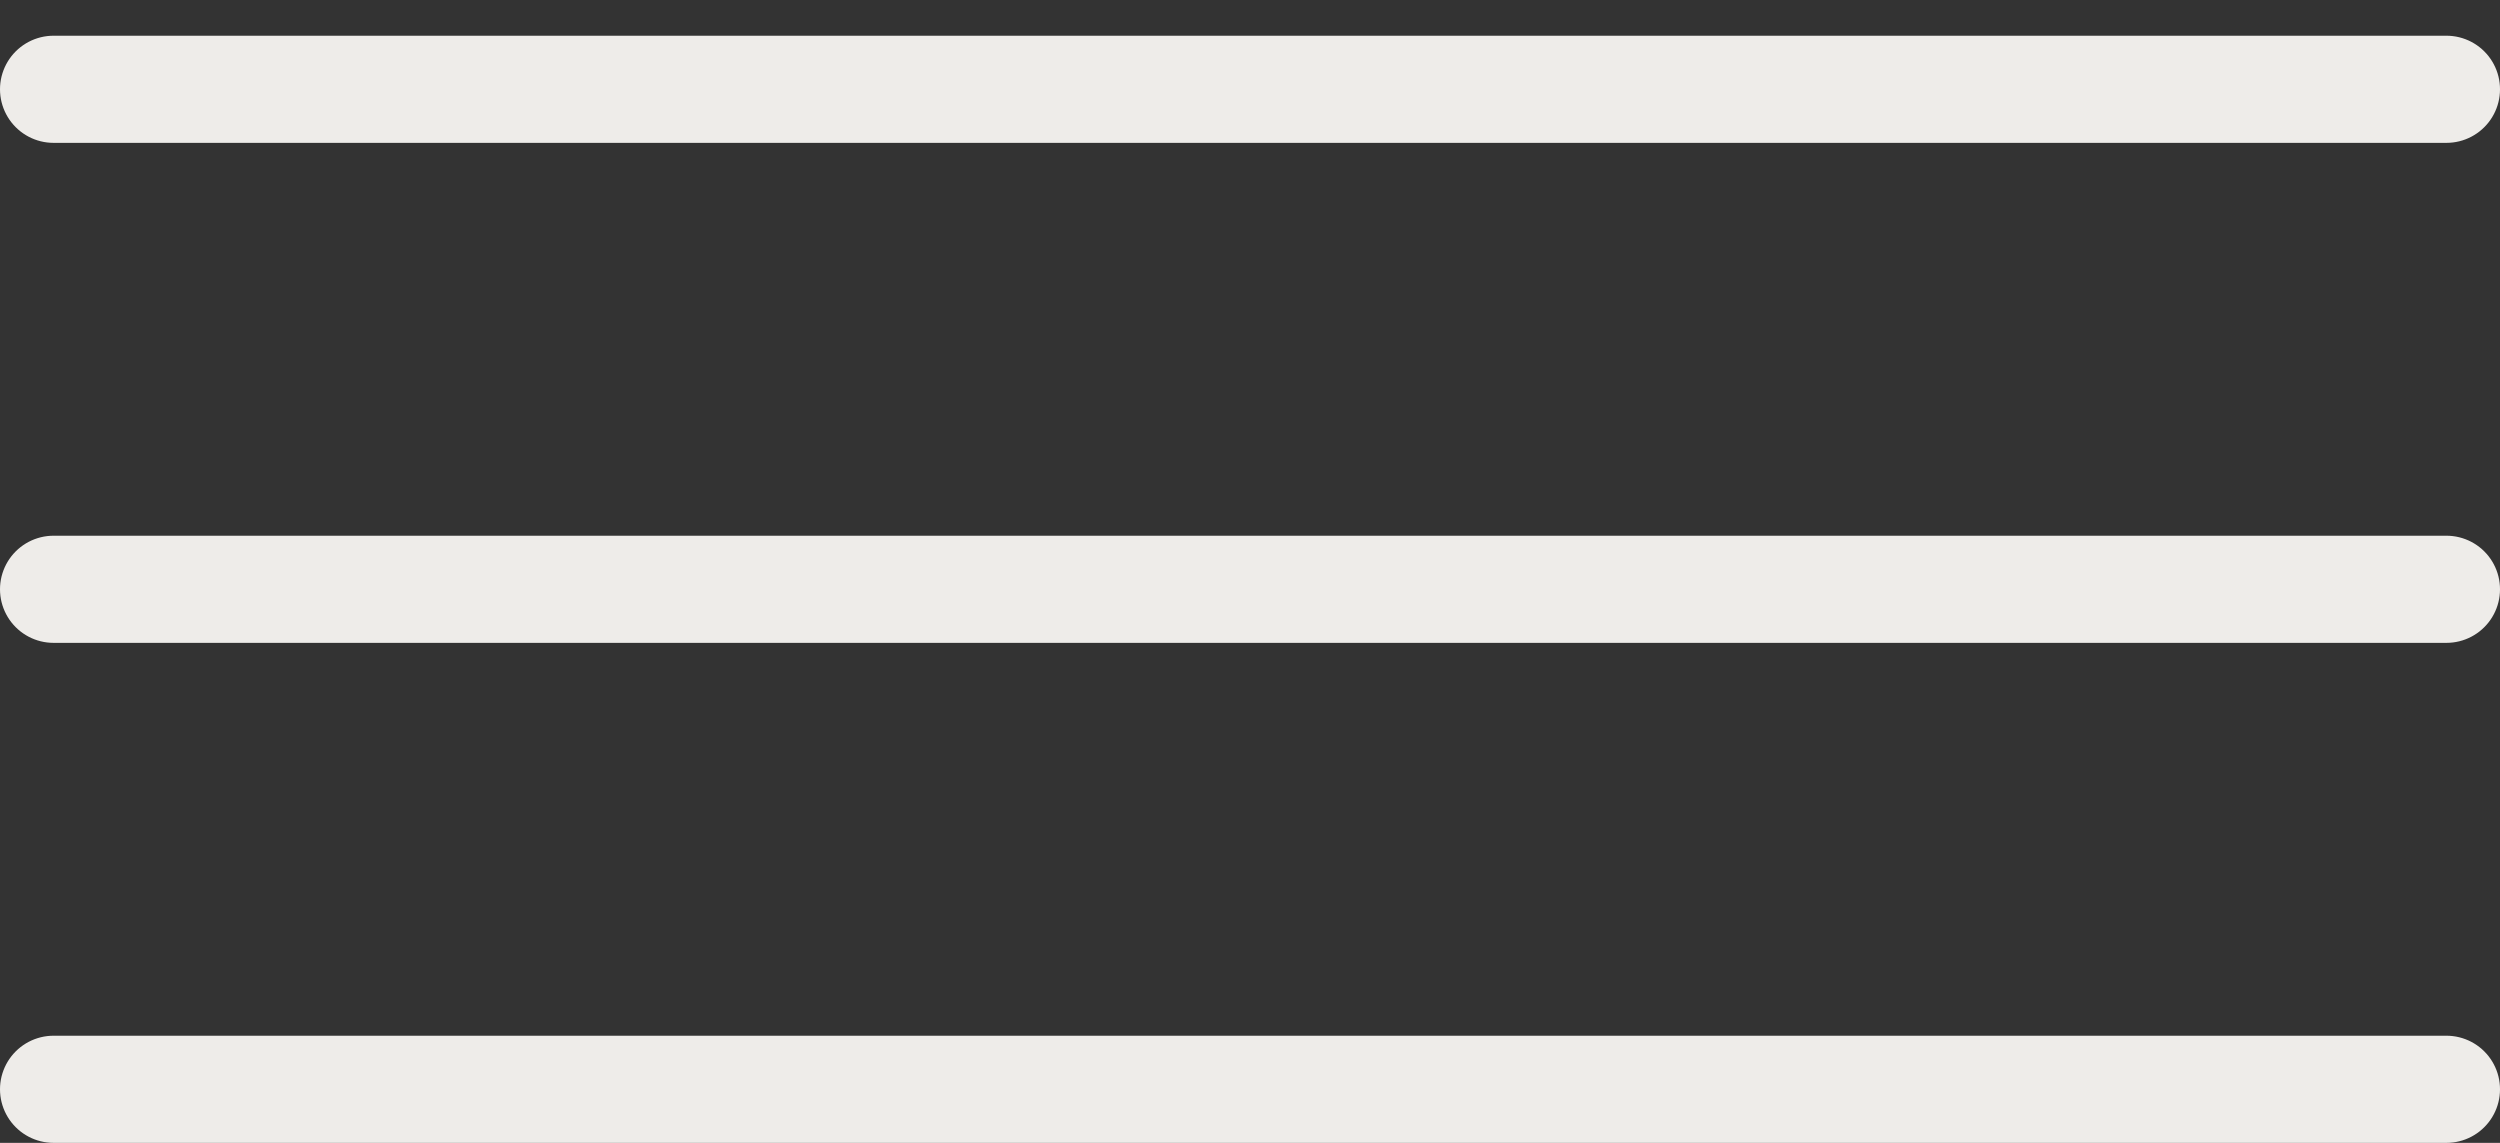
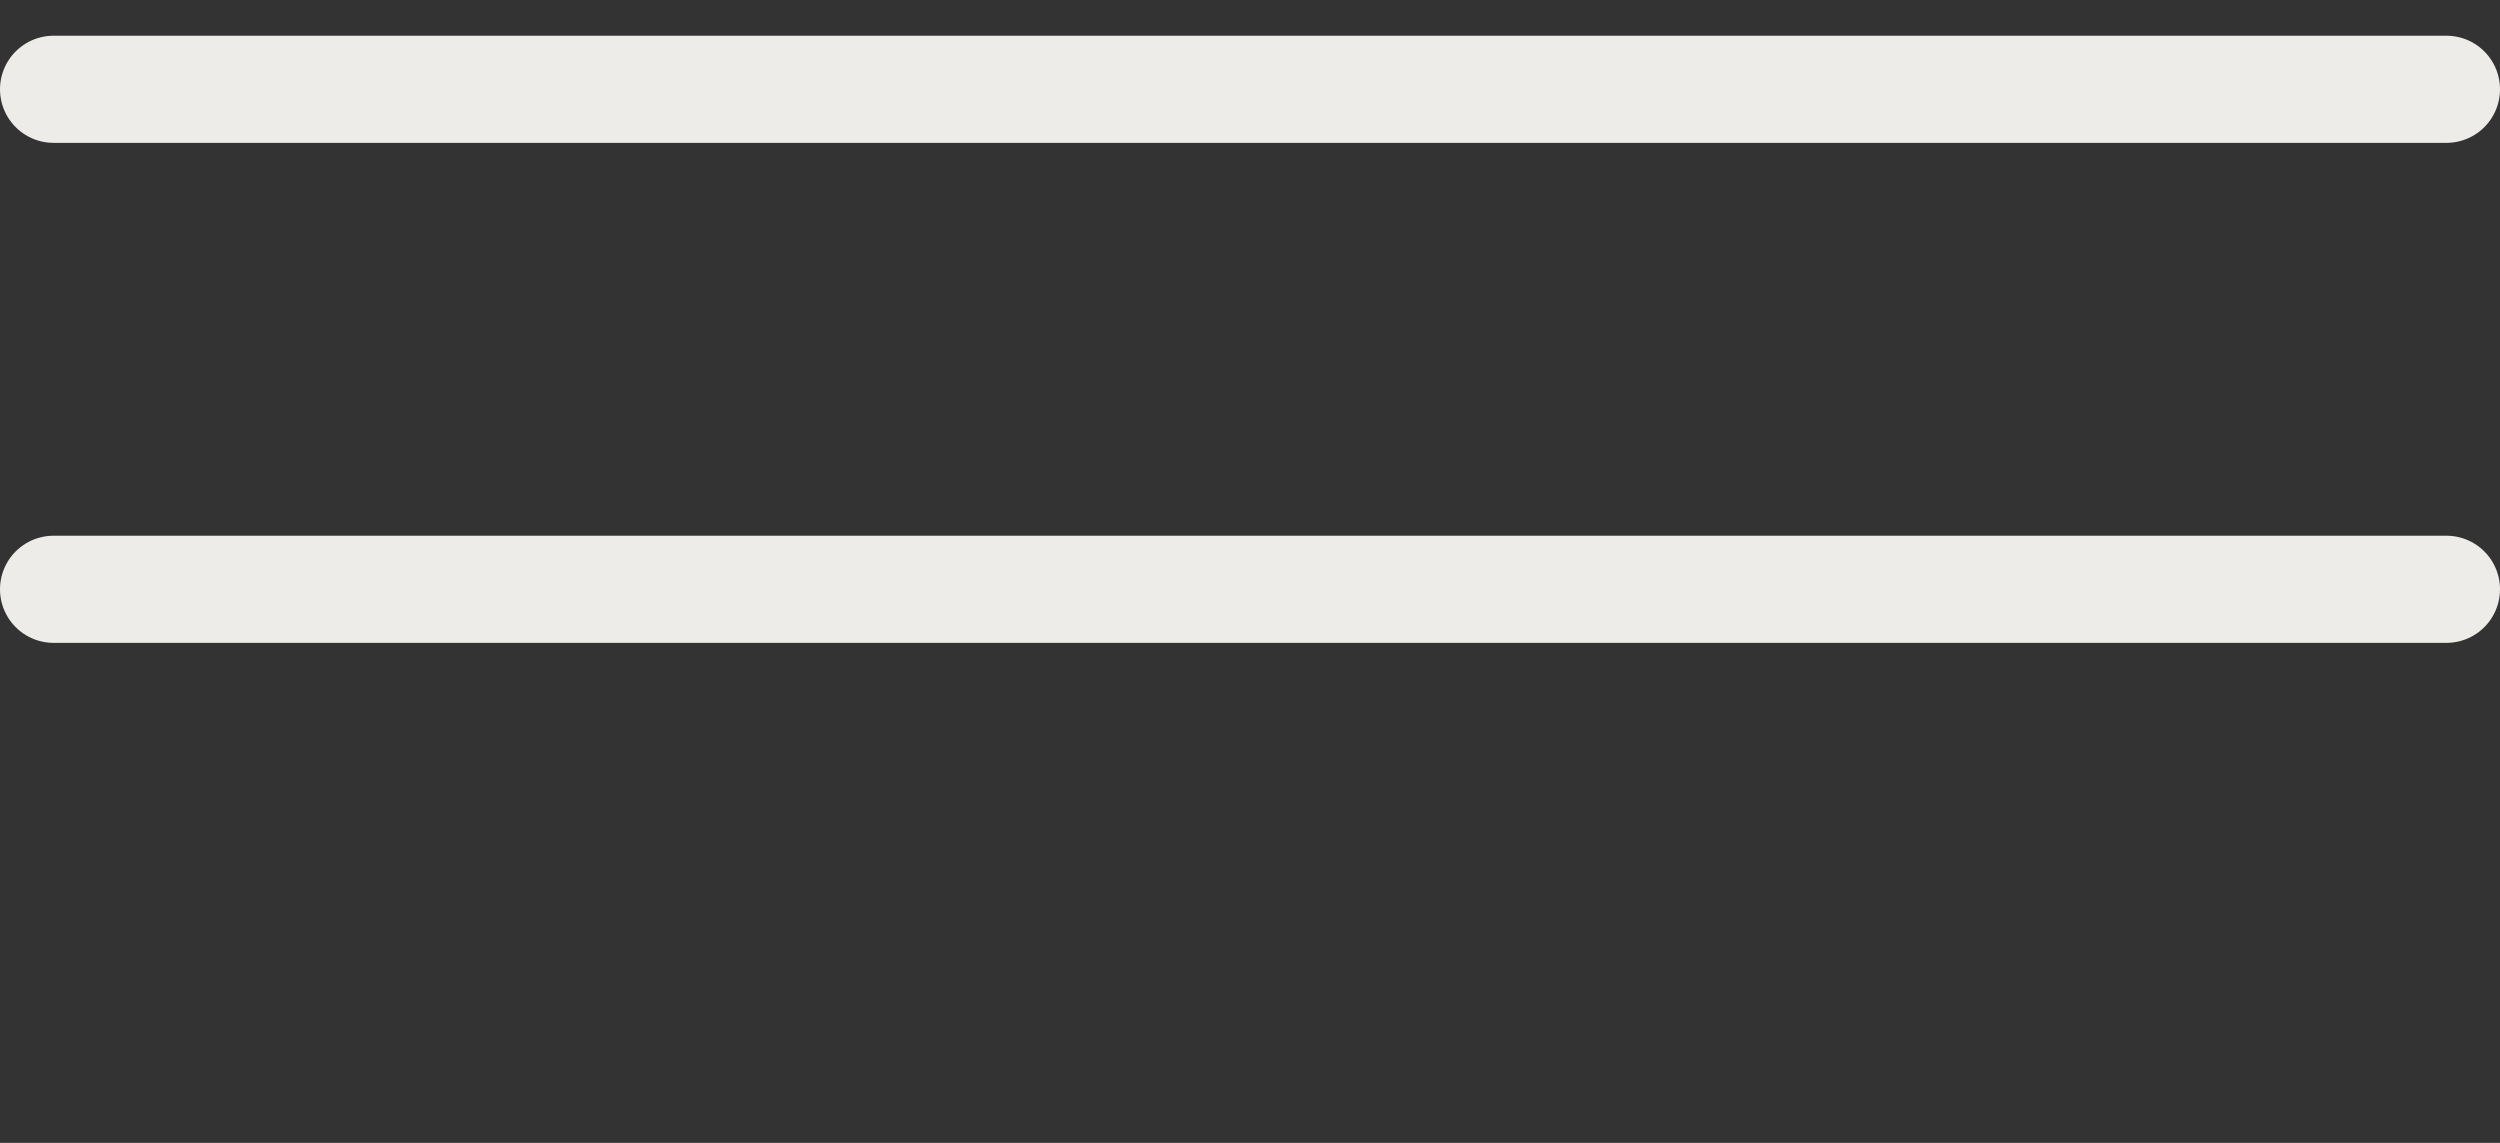
<svg xmlns="http://www.w3.org/2000/svg" width="35" height="16" viewBox="0 0 35 16" fill="none">
  <rect x="0" y="0" width="35" height="16" fill="#333333" stroke="none" />
  <line x1="0.75" y1="1.25" x2="34.25" y2="1.25" stroke="#EEECE9" stroke-width="1.5" stroke-linecap="round" />
  <line x1="0.75" y1="8.25" x2="34.25" y2="8.25" stroke="#EEECE9" stroke-width="1.5" stroke-linecap="round" />
-   <line x1="0.75" y1="15.25" x2="34.25" y2="15.25" stroke="#EEECE9" stroke-width="1.5" stroke-linecap="round" />
</svg>